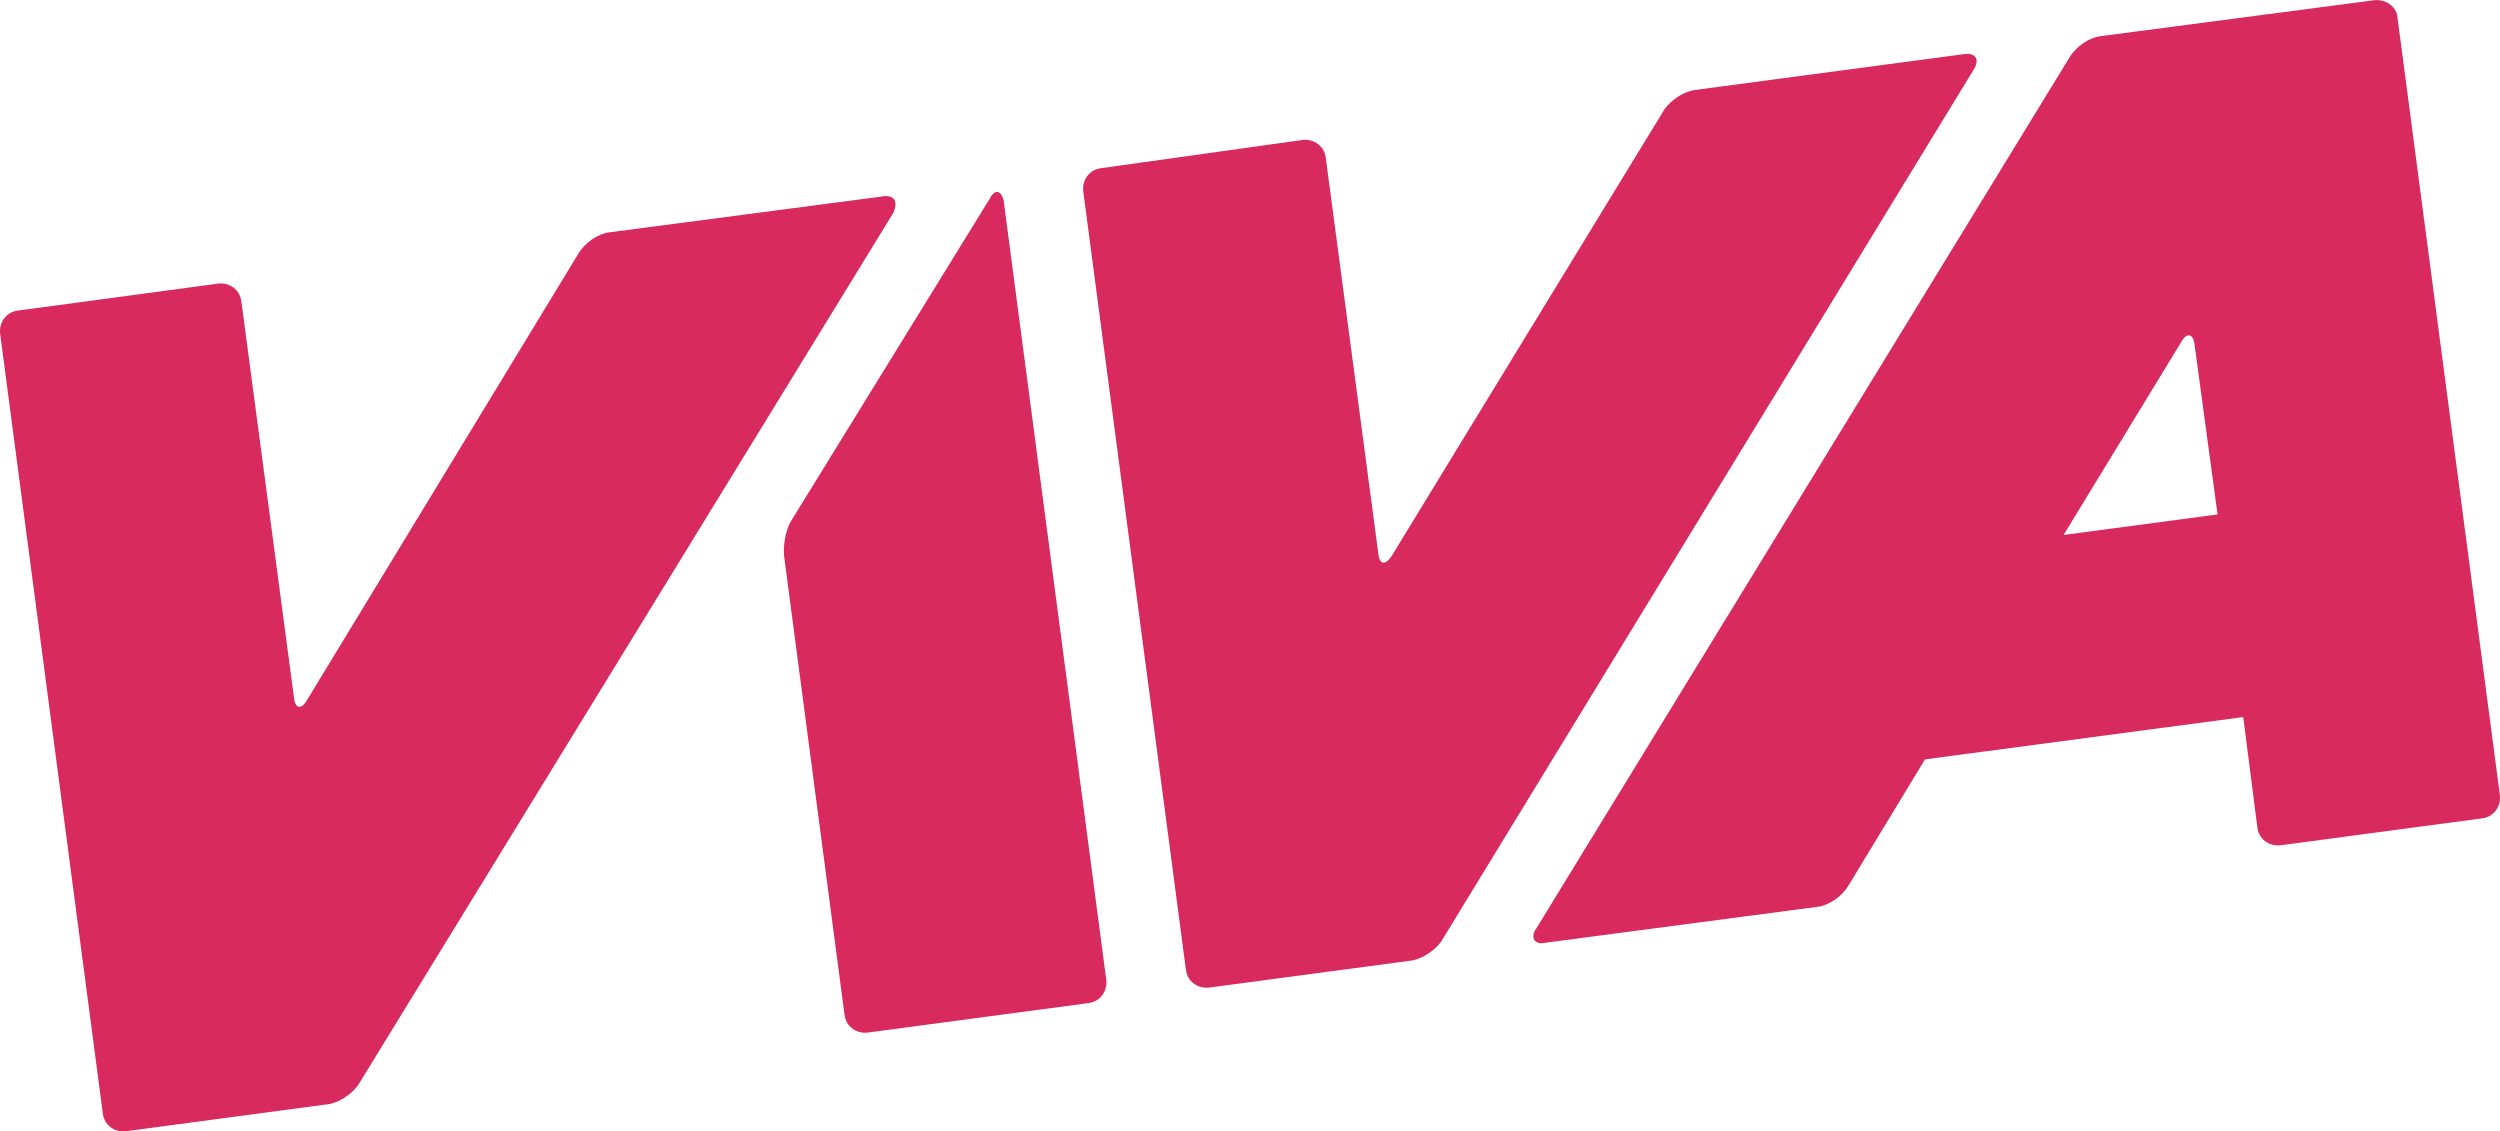
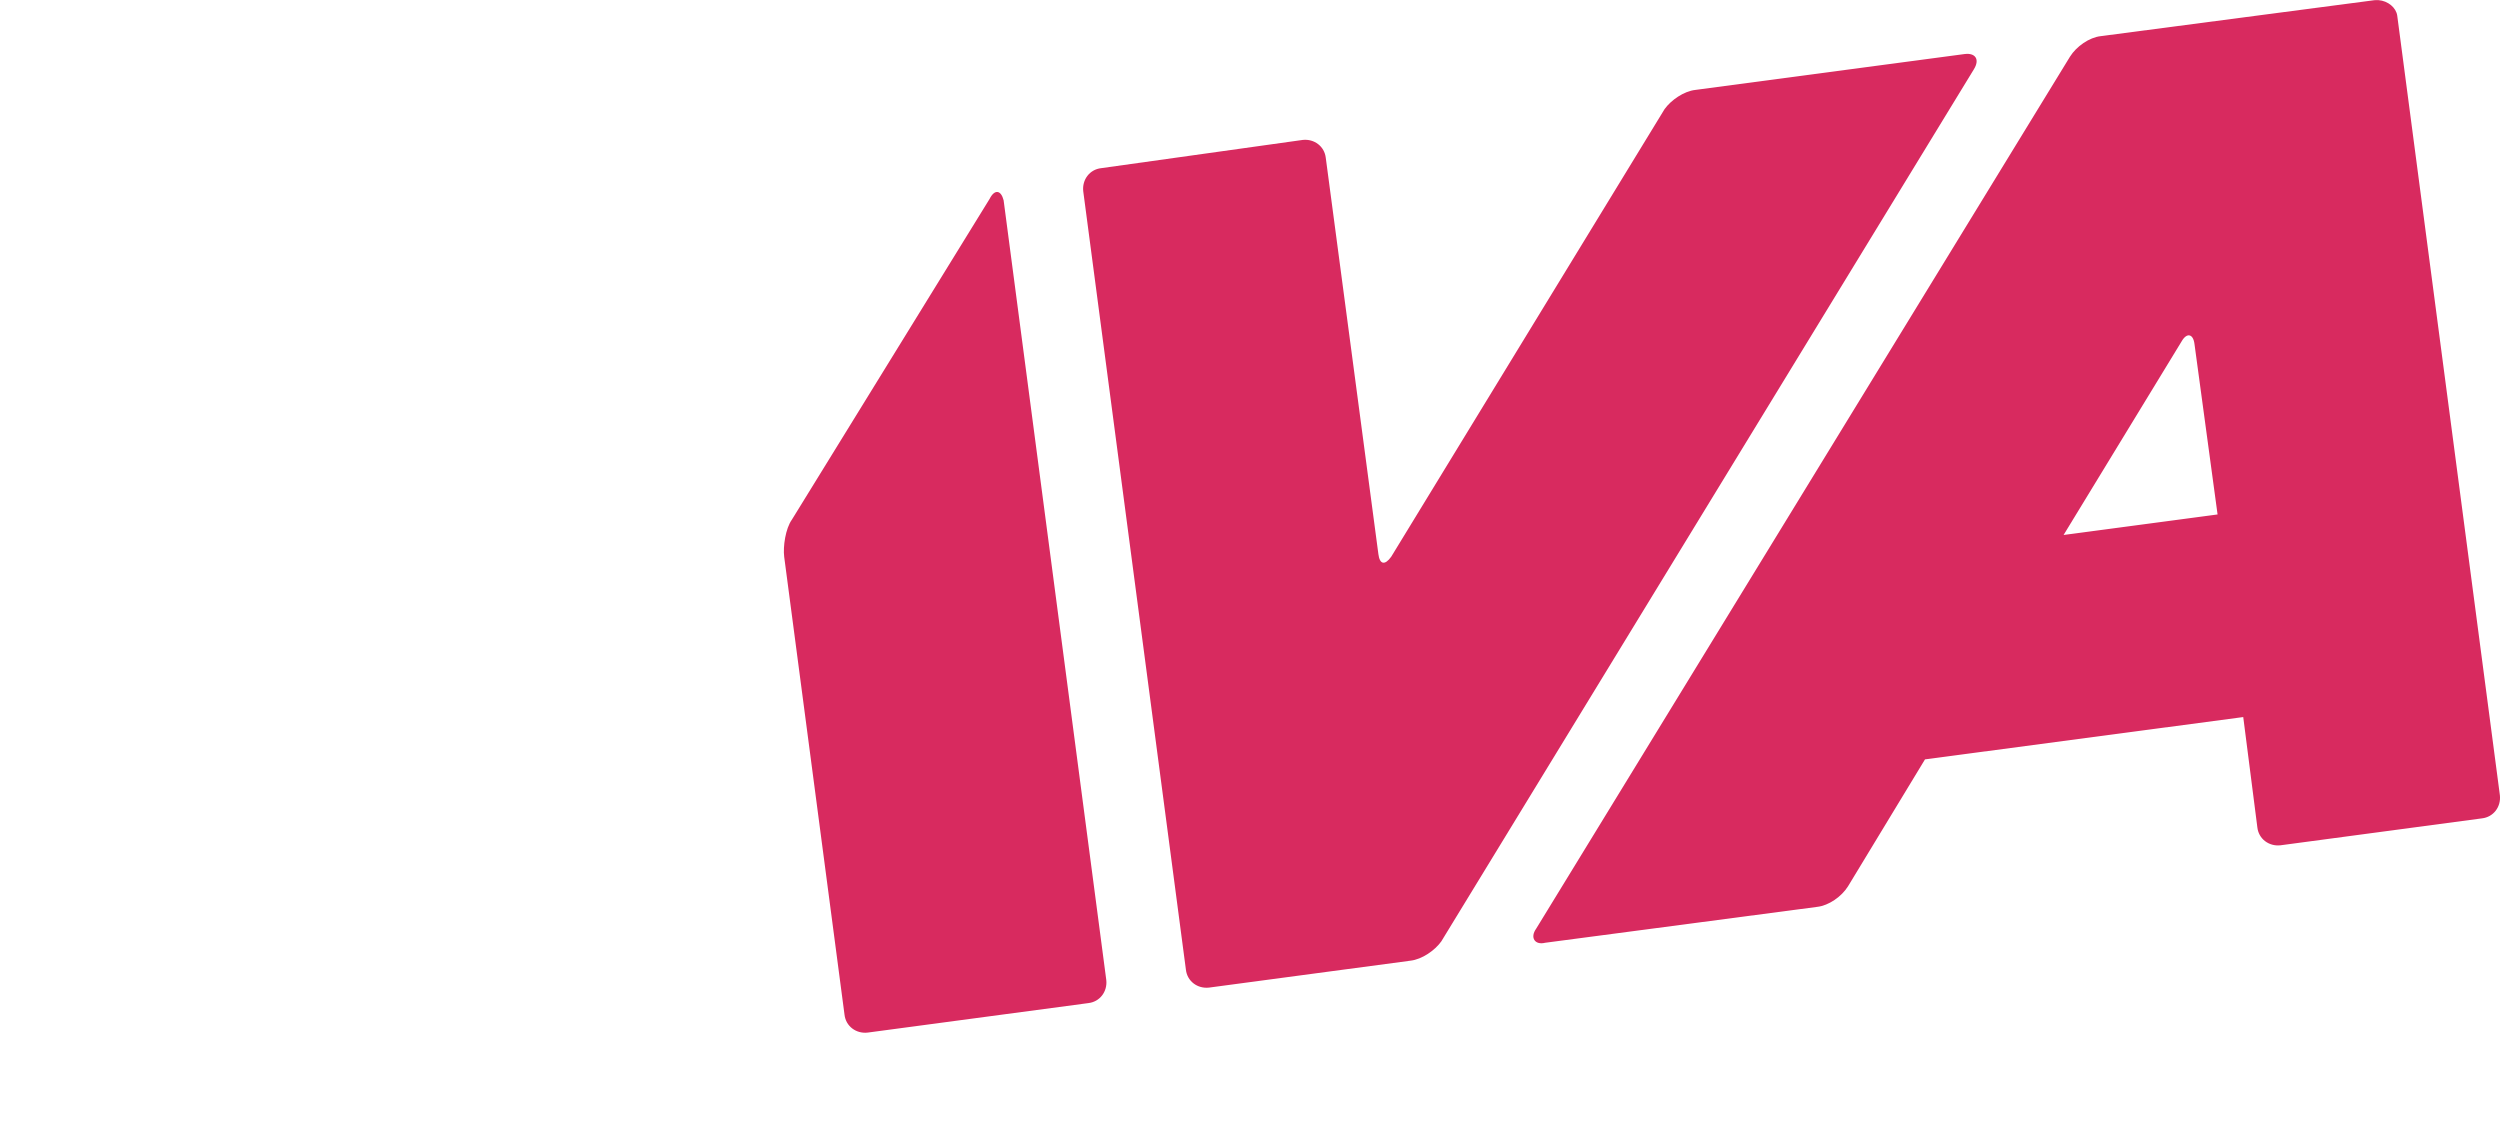
<svg xmlns="http://www.w3.org/2000/svg" height="271.52" width="600" version="1.1" viewBox="0 0 158.75 71.84">
  <g stroke-width=".815" fill="#d82a5f" transform="translate(16.377 -235.54)">
    <path d="m46.457 248.18-12.549 20.358c-0.407 0.57-0.57 1.71-0.489 2.361l3.83 29.071c0.081 0.733 0.733 1.222 1.467 1.14l14.015-1.873c0.733-0.081 1.222-0.733 1.141-1.466l-6.519-49.51c-0.163-0.651-0.57-0.733-0.896-0.081" />
-     <path d="m39.694 248.01-17.356 2.28c-0.733 0.081-1.548 0.651-1.956 1.303l-17.275 28.42c-0.326 0.57-0.733 0.57-0.815-0.163l-3.341-25.162c-0.081-0.733-0.733-1.222-1.467-1.14l-12.712 1.71c-0.733 0.081-1.222 0.733-1.141 1.466l6.519 49.51c0.081 0.733 0.733 1.222 1.467 1.14l12.793-1.71c0.733-0.081 1.548-0.651 1.956-1.222l33.98-55.38c0.326-0.733 0.081-1.14-0.652-1.059" />
    <path d="m108.39 238.97-17.112 2.28c-0.733 0.081-1.548 0.651-1.956 1.222l-17.356 28.419c-0.407 0.57-0.733 0.489-0.815-0.163l-3.341-25.162c-0.081-0.733-0.733-1.222-1.467-1.14l-12.793 1.792c-0.733 0.081-1.222 0.733-1.141 1.466l6.519 49.429c0.081 0.733 0.733 1.222 1.467 1.14l12.793-1.71c0.733-0.081 1.548-0.651 1.956-1.222l33.816-55.373c0.407-0.651 0.081-1.059-0.57-0.977" />
    <path d="m134.65 235.55c-0.088-0.006-0.178-0.005-0.27 0.005l-17.357 2.28c-0.733 0.081-1.548 0.652-1.955 1.303l-33.898 55.373c-0.407 0.57-0.081 1.058 0.571 0.895l17.275-2.28c0.733-0.081 1.548-0.652 1.955-1.303l4.889-8.062 20.209-2.687 0.896 7.003c0.081 0.733 0.734 1.221 1.467 1.14l12.793-1.71c0.733-0.081 1.222-0.733 1.141-1.466l-6.519-49.511c-0.071-0.499-0.579-0.935-1.196-0.982zm-11.994 21.289c0.153 0.031 0.275 0.214 0.316 0.539l1.467 10.83-9.778 1.303 7.497-12.296c0.163-0.285 0.346-0.407 0.499-0.376z" />
  </g>
</svg>